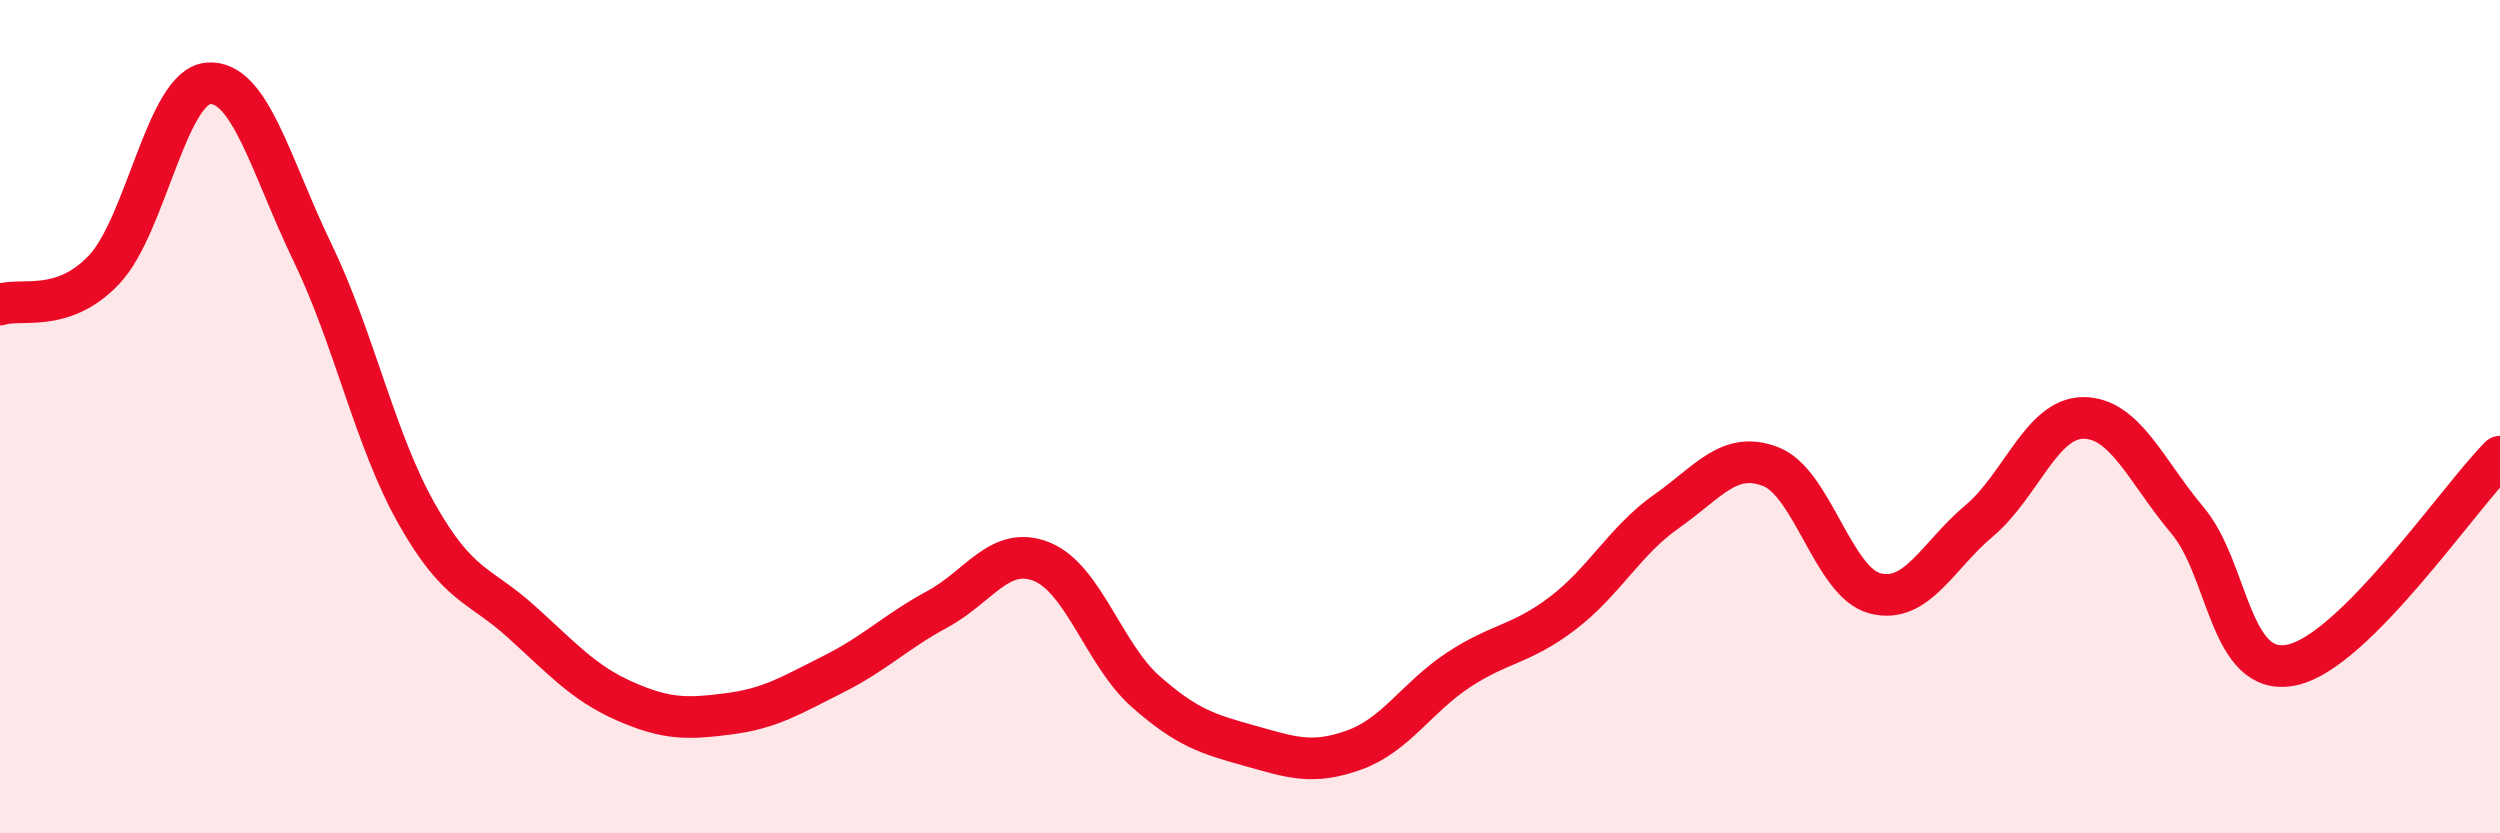
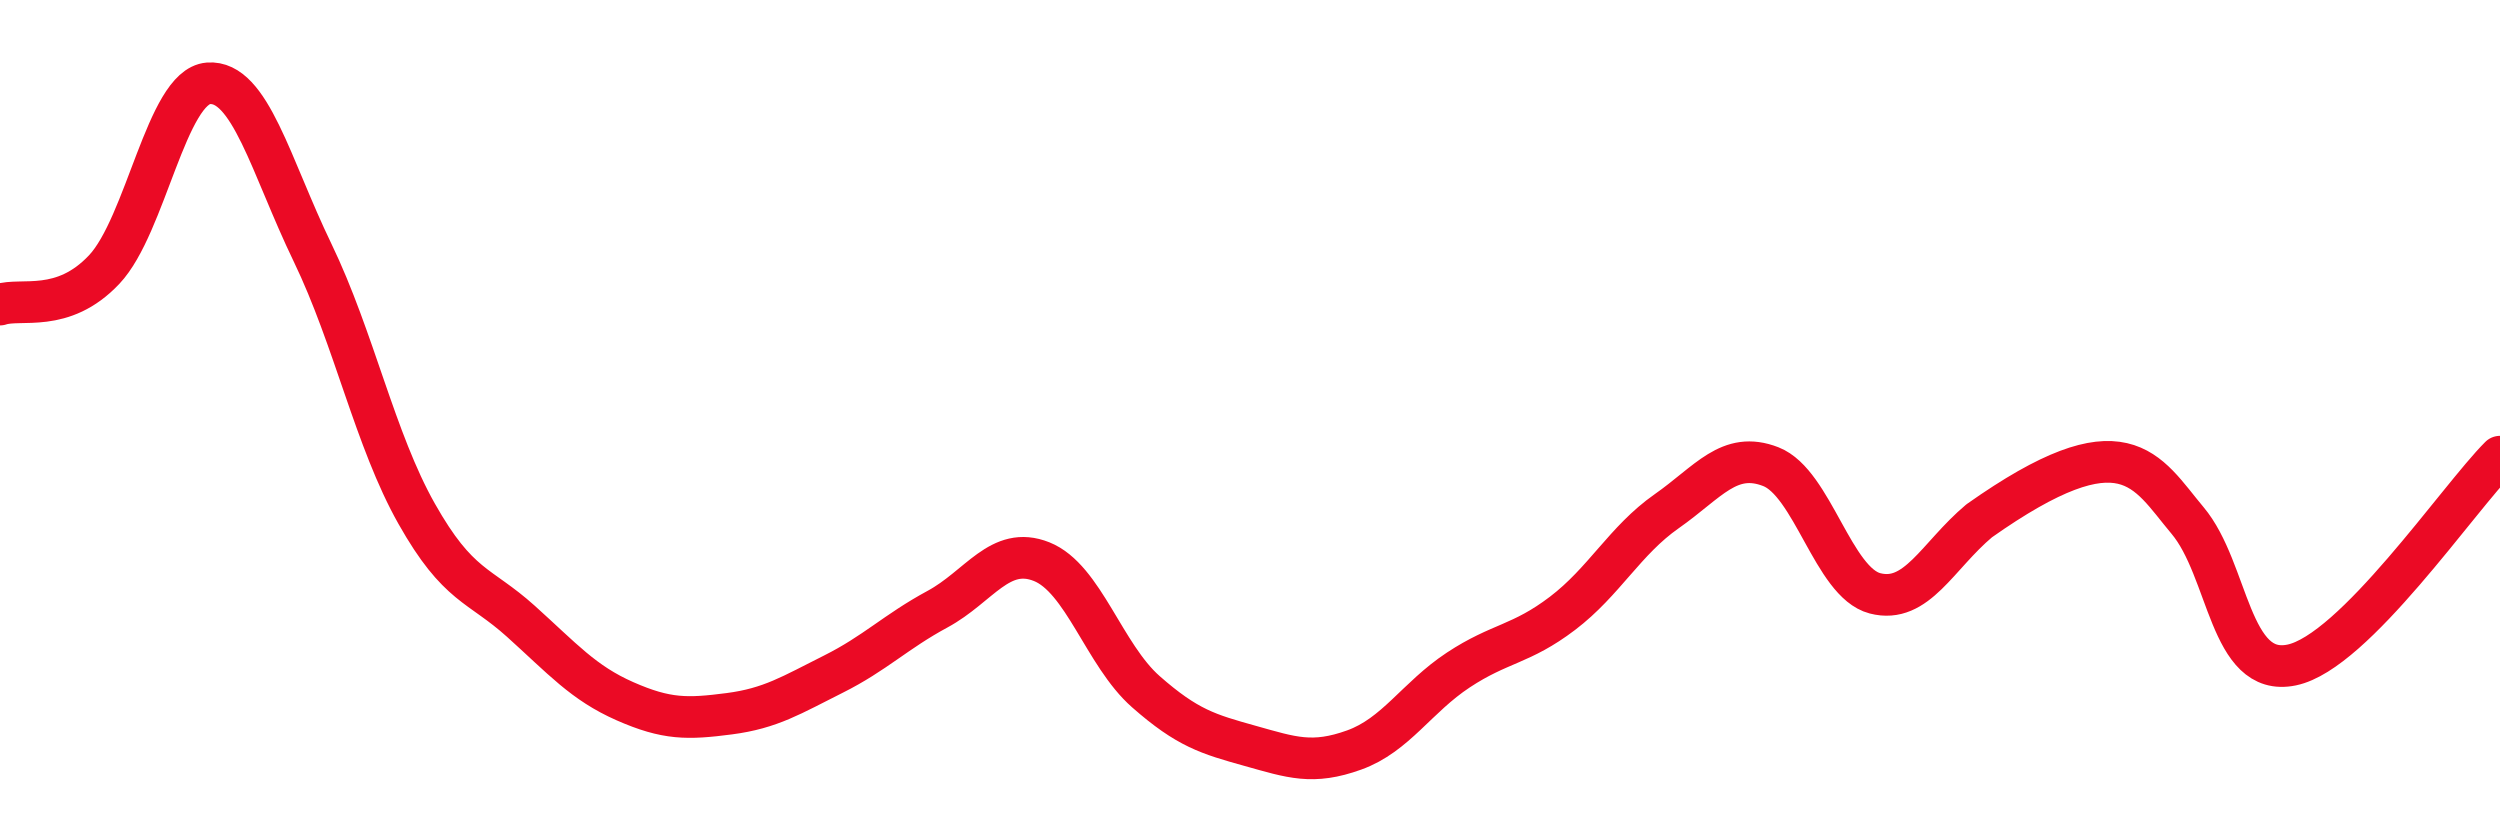
<svg xmlns="http://www.w3.org/2000/svg" width="60" height="20" viewBox="0 0 60 20">
-   <path d="M 0,7.31 C 0.5,7.14 1.5,7.53 2.5,6.47 C 3.5,5.41 4,2.08 5,2 C 6,1.92 6.5,3.99 7.5,6.06 C 8.5,8.13 9,10.56 10,12.33 C 11,14.1 11.5,14.01 12.5,14.91 C 13.5,15.81 14,16.39 15,16.83 C 16,17.27 16.5,17.26 17.5,17.13 C 18.5,17 19,16.68 20,16.18 C 21,15.68 21.5,15.16 22.5,14.62 C 23.5,14.08 24,13.08 25,13.48 C 26,13.88 26.5,15.72 27.5,16.6 C 28.5,17.48 29,17.62 30,17.9 C 31,18.18 31.5,18.36 32.5,18 C 33.5,17.64 34,16.74 35,16.08 C 36,15.42 36.5,15.48 37.5,14.72 C 38.5,13.96 39,12.97 40,12.27 C 41,11.57 41.5,10.81 42.5,11.2 C 43.5,11.59 44,13.98 45,14.24 C 46,14.5 46.5,13.34 47.5,12.5 C 48.5,11.66 49,10.03 50,10.03 C 51,10.03 51.5,11.3 52.5,12.49 C 53.5,13.68 53.5,16.27 55,15.96 C 56.5,15.65 59,11.96 60,10.96L60 20L0 20Z" fill="#EB0A25" opacity="0.1" stroke-linecap="round" stroke-linejoin="round" />
-   <path d="M 0,7.31 C 0.5,7.14 1.5,7.53 2.5,6.47 C 3.5,5.41 4,2.08 5,2 C 6,1.92 6.5,3.99 7.5,6.06 C 8.5,8.13 9,10.56 10,12.33 C 11,14.1 11.5,14.01 12.5,14.91 C 13.5,15.81 14,16.39 15,16.83 C 16,17.27 16.5,17.26 17.5,17.13 C 18.5,17 19,16.68 20,16.18 C 21,15.68 21.5,15.16 22.5,14.62 C 23.5,14.08 24,13.08 25,13.48 C 26,13.88 26.5,15.72 27.5,16.6 C 28.5,17.48 29,17.62 30,17.9 C 31,18.18 31.5,18.36 32.5,18 C 33.5,17.64 34,16.74 35,16.08 C 36,15.42 36.5,15.48 37.5,14.72 C 38.5,13.96 39,12.97 40,12.27 C 41,11.57 41.5,10.81 42.5,11.2 C 43.5,11.59 44,13.98 45,14.24 C 46,14.5 46.5,13.34 47.5,12.5 C 48.5,11.66 49,10.03 50,10.03 C 51,10.03 51.5,11.3 52.5,12.49 C 53.5,13.68 53.5,16.27 55,15.96 C 56.5,15.65 59,11.96 60,10.96" stroke="#EB0A25" stroke-width="1" fill="none" stroke-linecap="round" stroke-linejoin="round" />
+   <path d="M 0,7.31 C 0.5,7.14 1.5,7.53 2.5,6.47 C 3.5,5.41 4,2.08 5,2 C 6,1.92 6.5,3.99 7.5,6.06 C 8.5,8.13 9,10.56 10,12.33 C 11,14.1 11.5,14.01 12.5,14.91 C 13.5,15.81 14,16.39 15,16.83 C 16,17.27 16.5,17.26 17.5,17.13 C 18.5,17 19,16.68 20,16.18 C 21,15.68 21.5,15.16 22.5,14.62 C 23.5,14.08 24,13.08 25,13.48 C 26,13.88 26.5,15.72 27.5,16.6 C 28.5,17.48 29,17.62 30,17.9 C 31,18.18 31.5,18.36 32.5,18 C 33.5,17.64 34,16.74 35,16.08 C 36,15.42 36.5,15.48 37.5,14.72 C 38.5,13.96 39,12.97 40,12.27 C 41,11.57 41.5,10.81 42.5,11.2 C 43.5,11.59 44,13.98 45,14.24 C 46,14.5 46.5,13.34 47.5,12.5 C 51,10.03 51.5,11.3 52.5,12.49 C 53.5,13.68 53.5,16.27 55,15.96 C 56.5,15.65 59,11.96 60,10.96" stroke="#EB0A25" stroke-width="1" fill="none" stroke-linecap="round" stroke-linejoin="round" />
</svg>